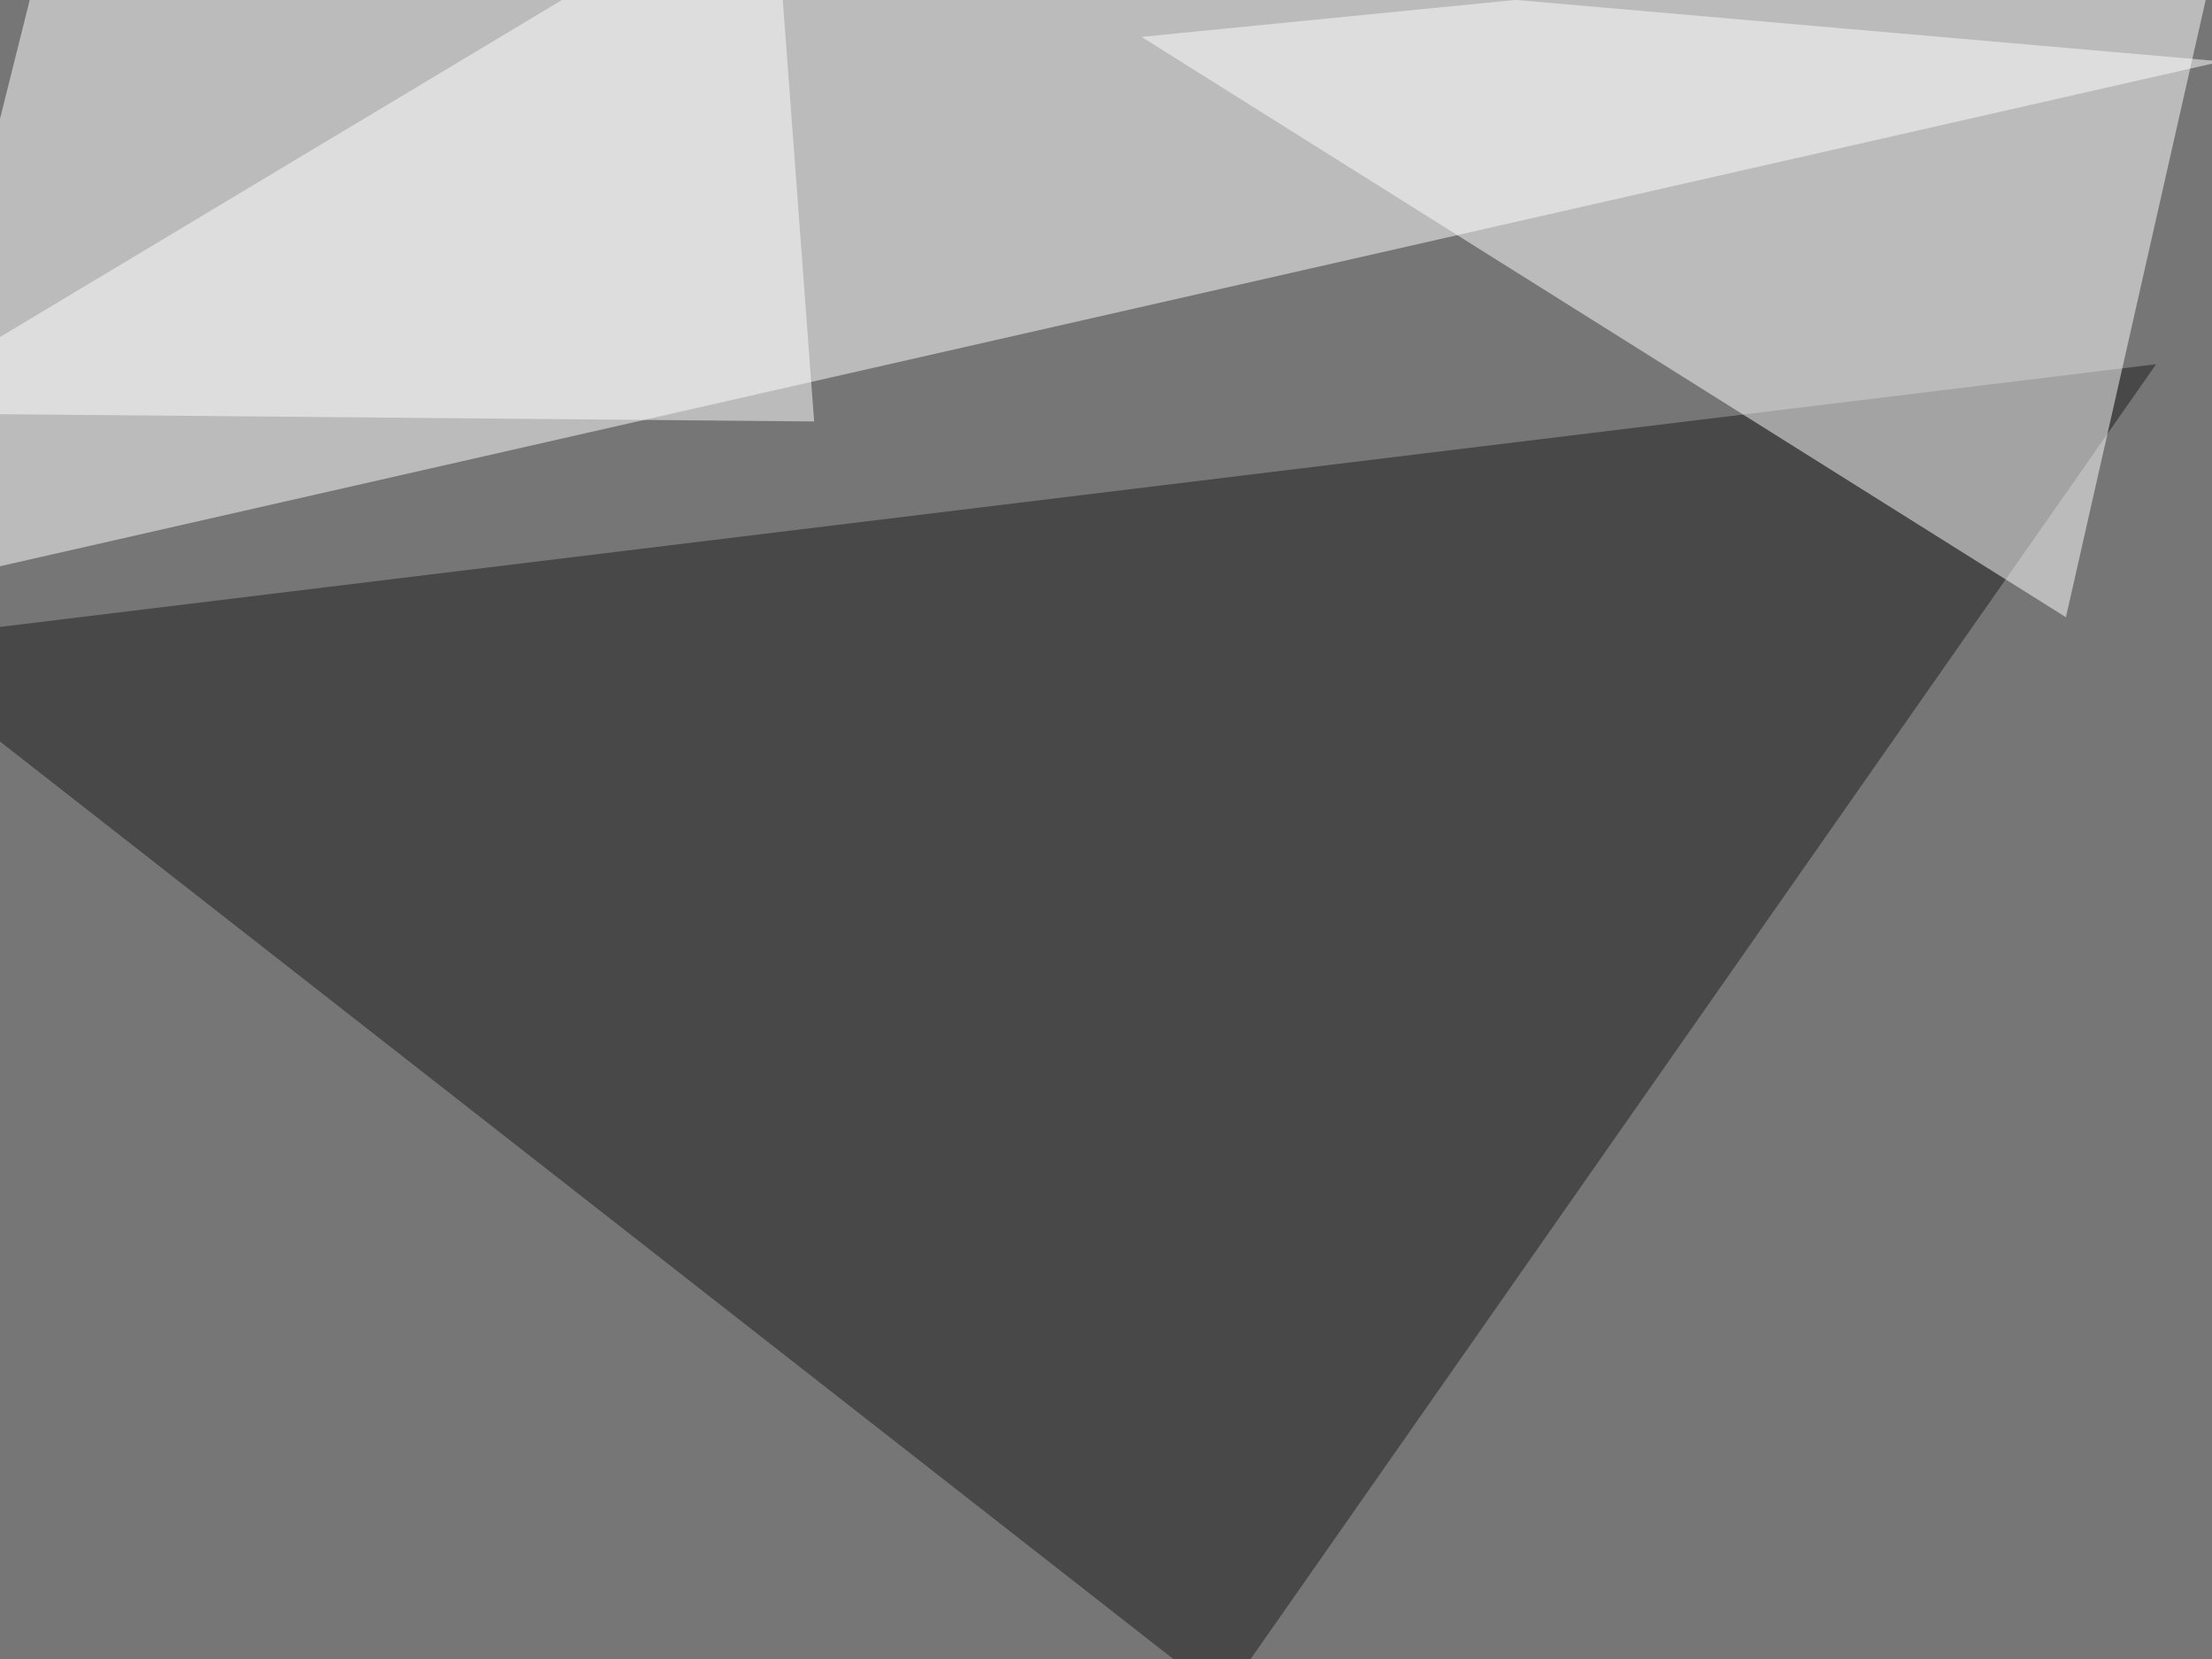
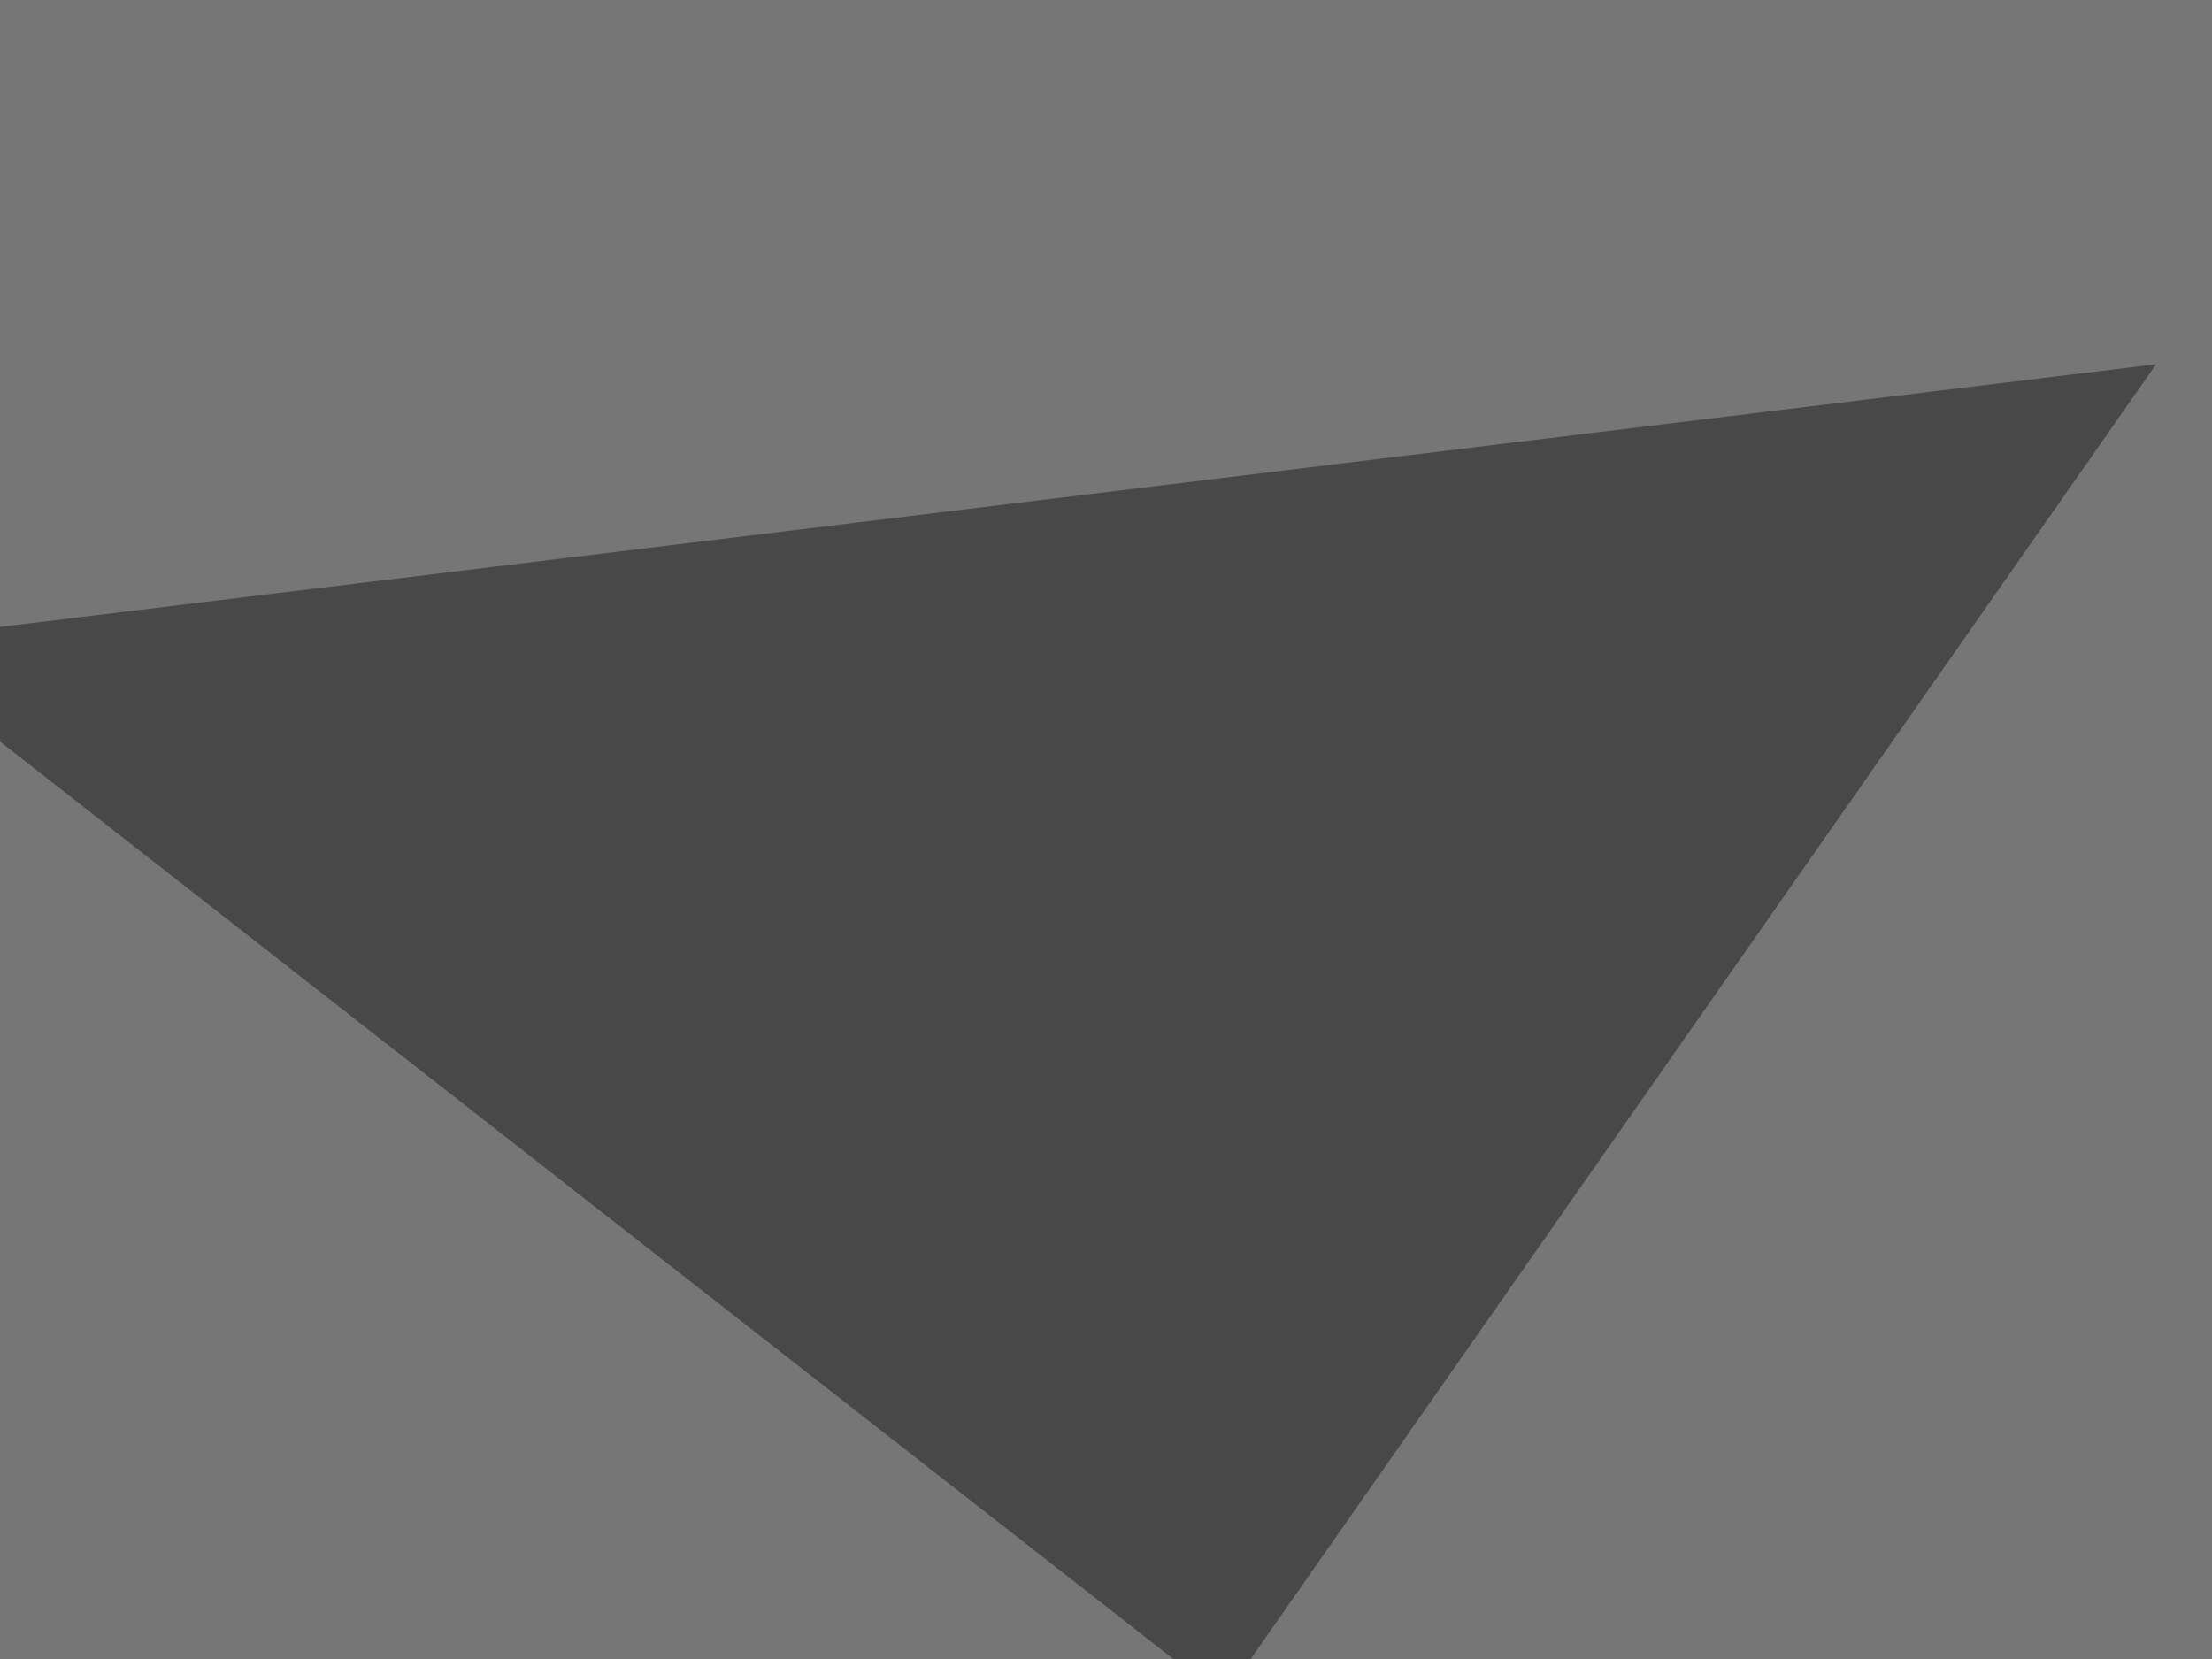
<svg xmlns="http://www.w3.org/2000/svg" width="792" height="594">
  <filter id="a">
    <feGaussianBlur stdDeviation="55" />
  </filter>
  <rect width="100%" height="100%" fill="#767676" />
  <g filter="url(#a)">
    <g fill-opacity=".5">
-       <path fill="#fff" d="M-42.5 212.4L795.5 22 22-45.4z" />
-       <path fill="#1a1a1a" d="M-45.4 230L438 608l334-477.6z" />
-       <path fill="#fff" d="M408.7 13.2L795.4-25l-55.7 246zM276.9-45.4L-45.4 147.9l336.9 3z" />
+       <path fill="#1a1a1a" d="M-45.4 230L438 608l334-477.6" />
    </g>
  </g>
</svg>